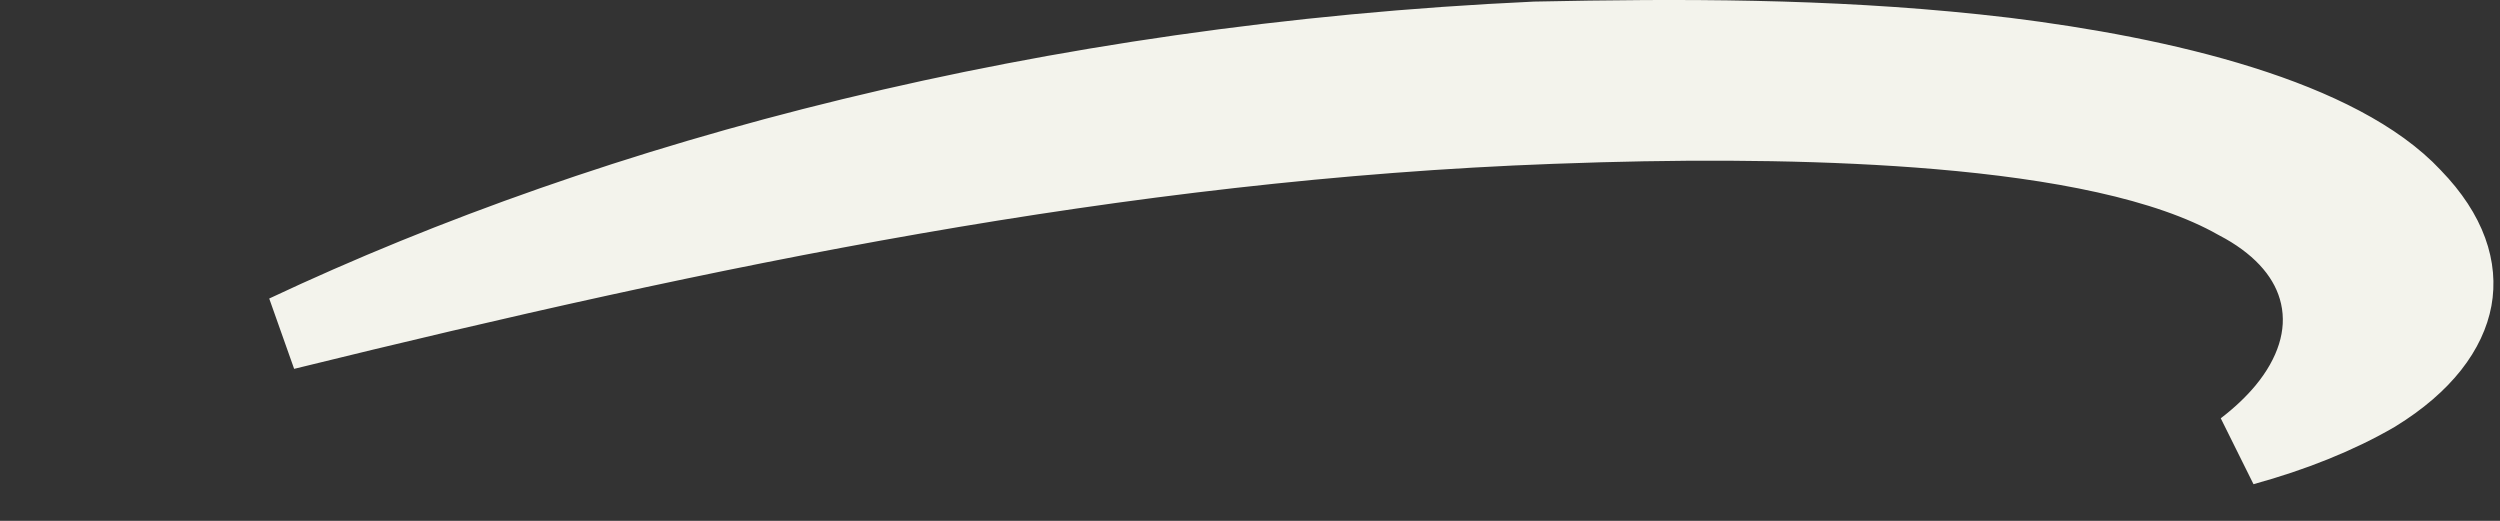
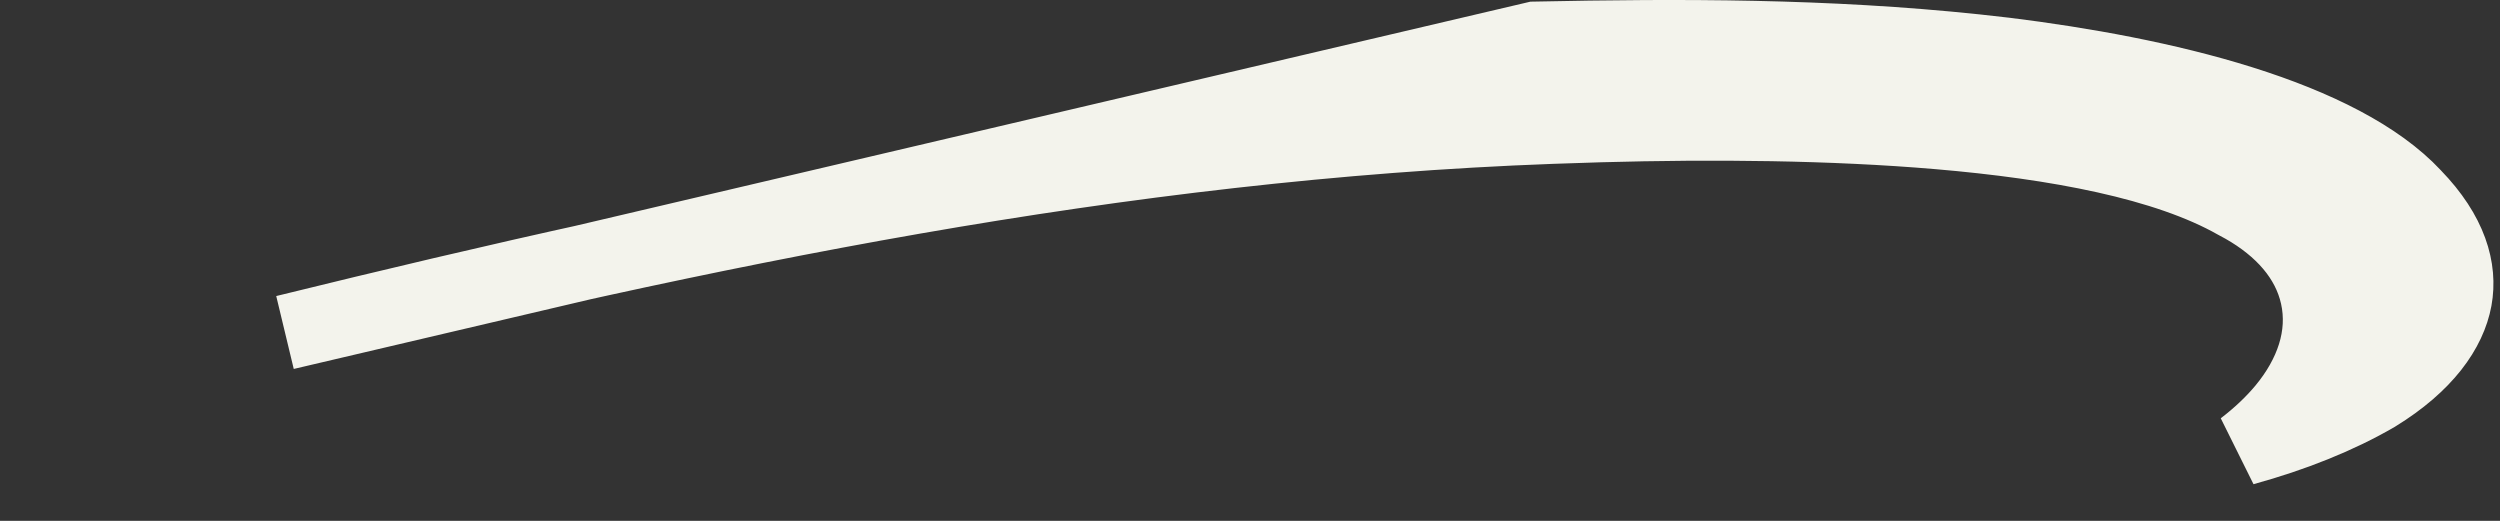
<svg xmlns="http://www.w3.org/2000/svg" fill="none" height="100%" overflow="visible" preserveAspectRatio="none" style="display: block;" viewBox="0 0 96 20" width="100%">
  <rect x="0" y="0" width="96" height="20" fill="#333333" stroke="none" />
-   <path d="M58.949 1.5C64.566 1.384 70.123 1.38 75.865 1.984L77.019 2.114C79.978 2.482 83.202 3.06 86.061 3.958C88.96 4.868 91.304 6.053 92.677 7.522L92.686 7.532L92.695 7.542C94.091 8.983 94.464 10.342 94.255 11.483C94.039 12.662 93.138 13.976 91.231 15.149C89.789 15.99 88.049 16.684 86.153 17.205C86.77 16.732 87.297 16.232 87.728 15.711C88.775 14.443 89.347 12.918 88.998 11.354C88.673 9.898 87.624 8.744 86.169 7.916L85.872 7.755C83.19 6.233 78.987 5.448 74.429 5.06C70.356 4.713 65.815 4.671 61.449 4.792L59.591 4.853C42.985 5.464 27.06 8.804 10.951 12.766C23.716 6.757 40.182 2.367 58.949 1.5Z" fill="#F3F3EC" id="Vector" stroke="#F3F3EC" stroke-width="2.879" />
+   <path d="M58.949 1.5C64.566 1.384 70.123 1.38 75.865 1.984L77.019 2.114C79.978 2.482 83.202 3.06 86.061 3.958C88.96 4.868 91.304 6.053 92.677 7.522L92.686 7.532L92.695 7.542C94.091 8.983 94.464 10.342 94.255 11.483C94.039 12.662 93.138 13.976 91.231 15.149C89.789 15.99 88.049 16.684 86.153 17.205C86.77 16.732 87.297 16.232 87.728 15.711C88.775 14.443 89.347 12.918 88.998 11.354C88.673 9.898 87.624 8.744 86.169 7.916L85.872 7.755C83.19 6.233 78.987 5.448 74.429 5.06C70.356 4.713 65.815 4.671 61.449 4.792L59.591 4.853C42.985 5.464 27.06 8.804 10.951 12.766Z" fill="#F3F3EC" id="Vector" stroke="#F3F3EC" stroke-width="2.879" />
</svg>